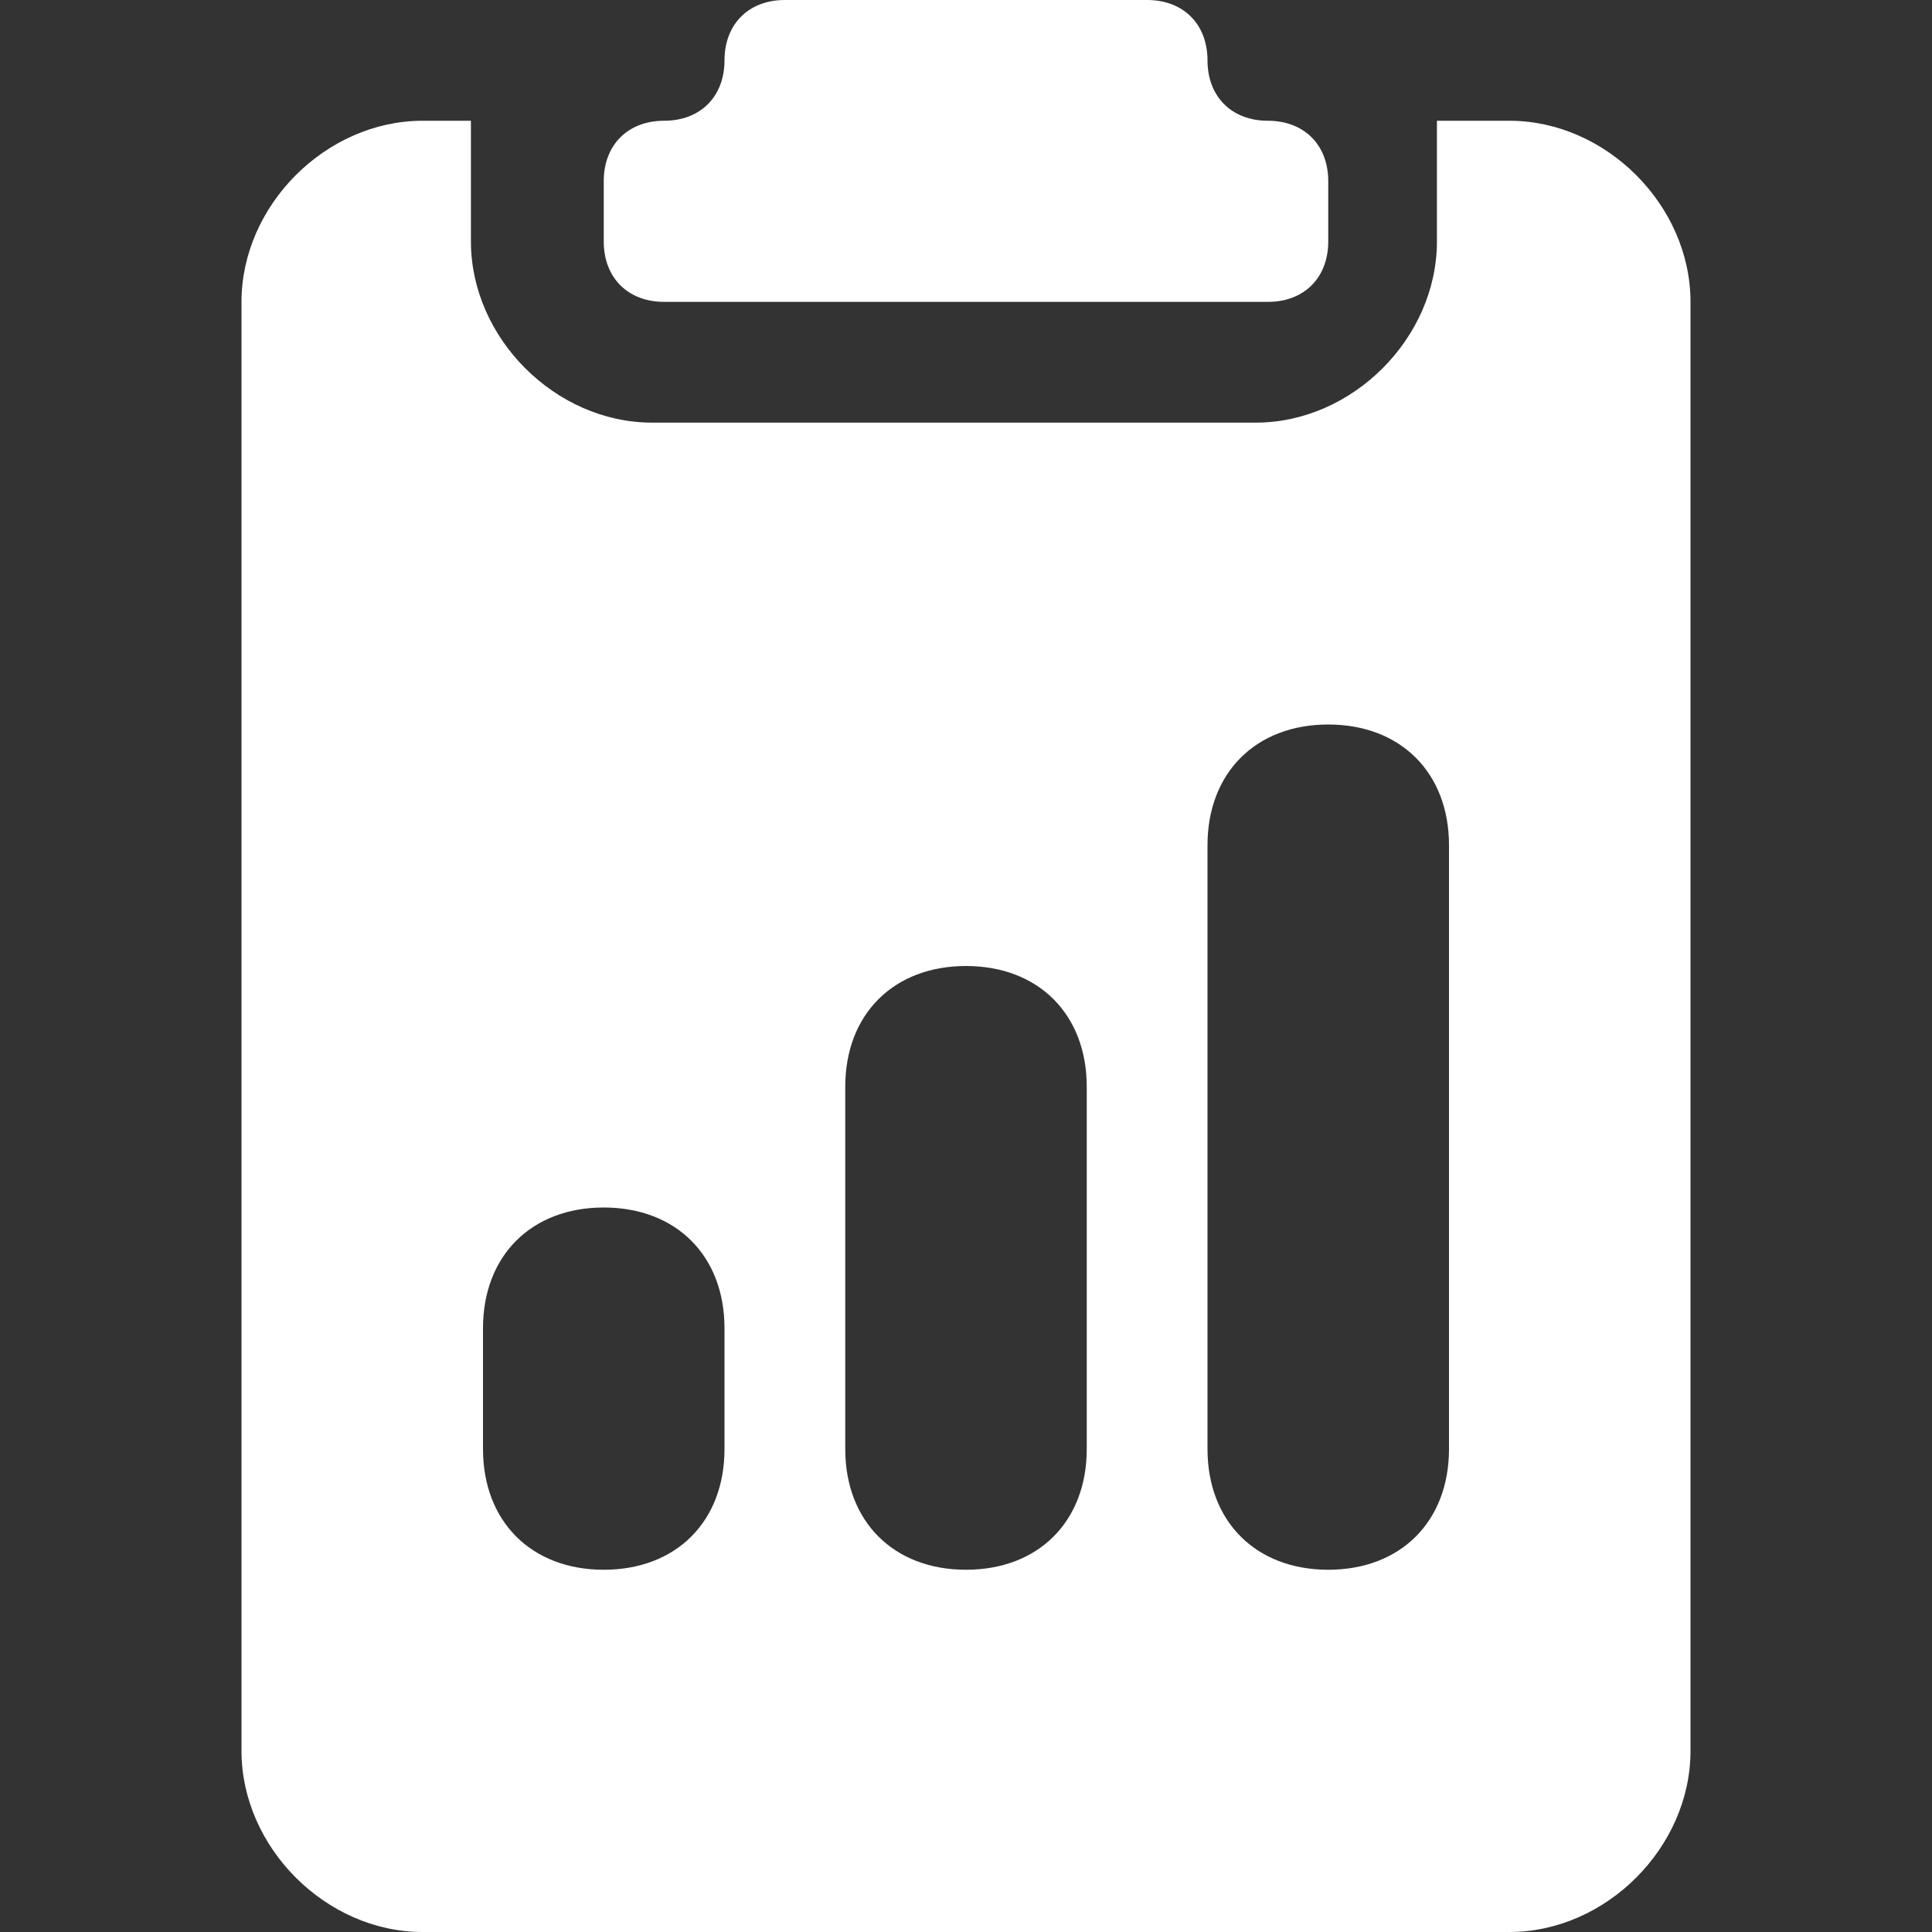
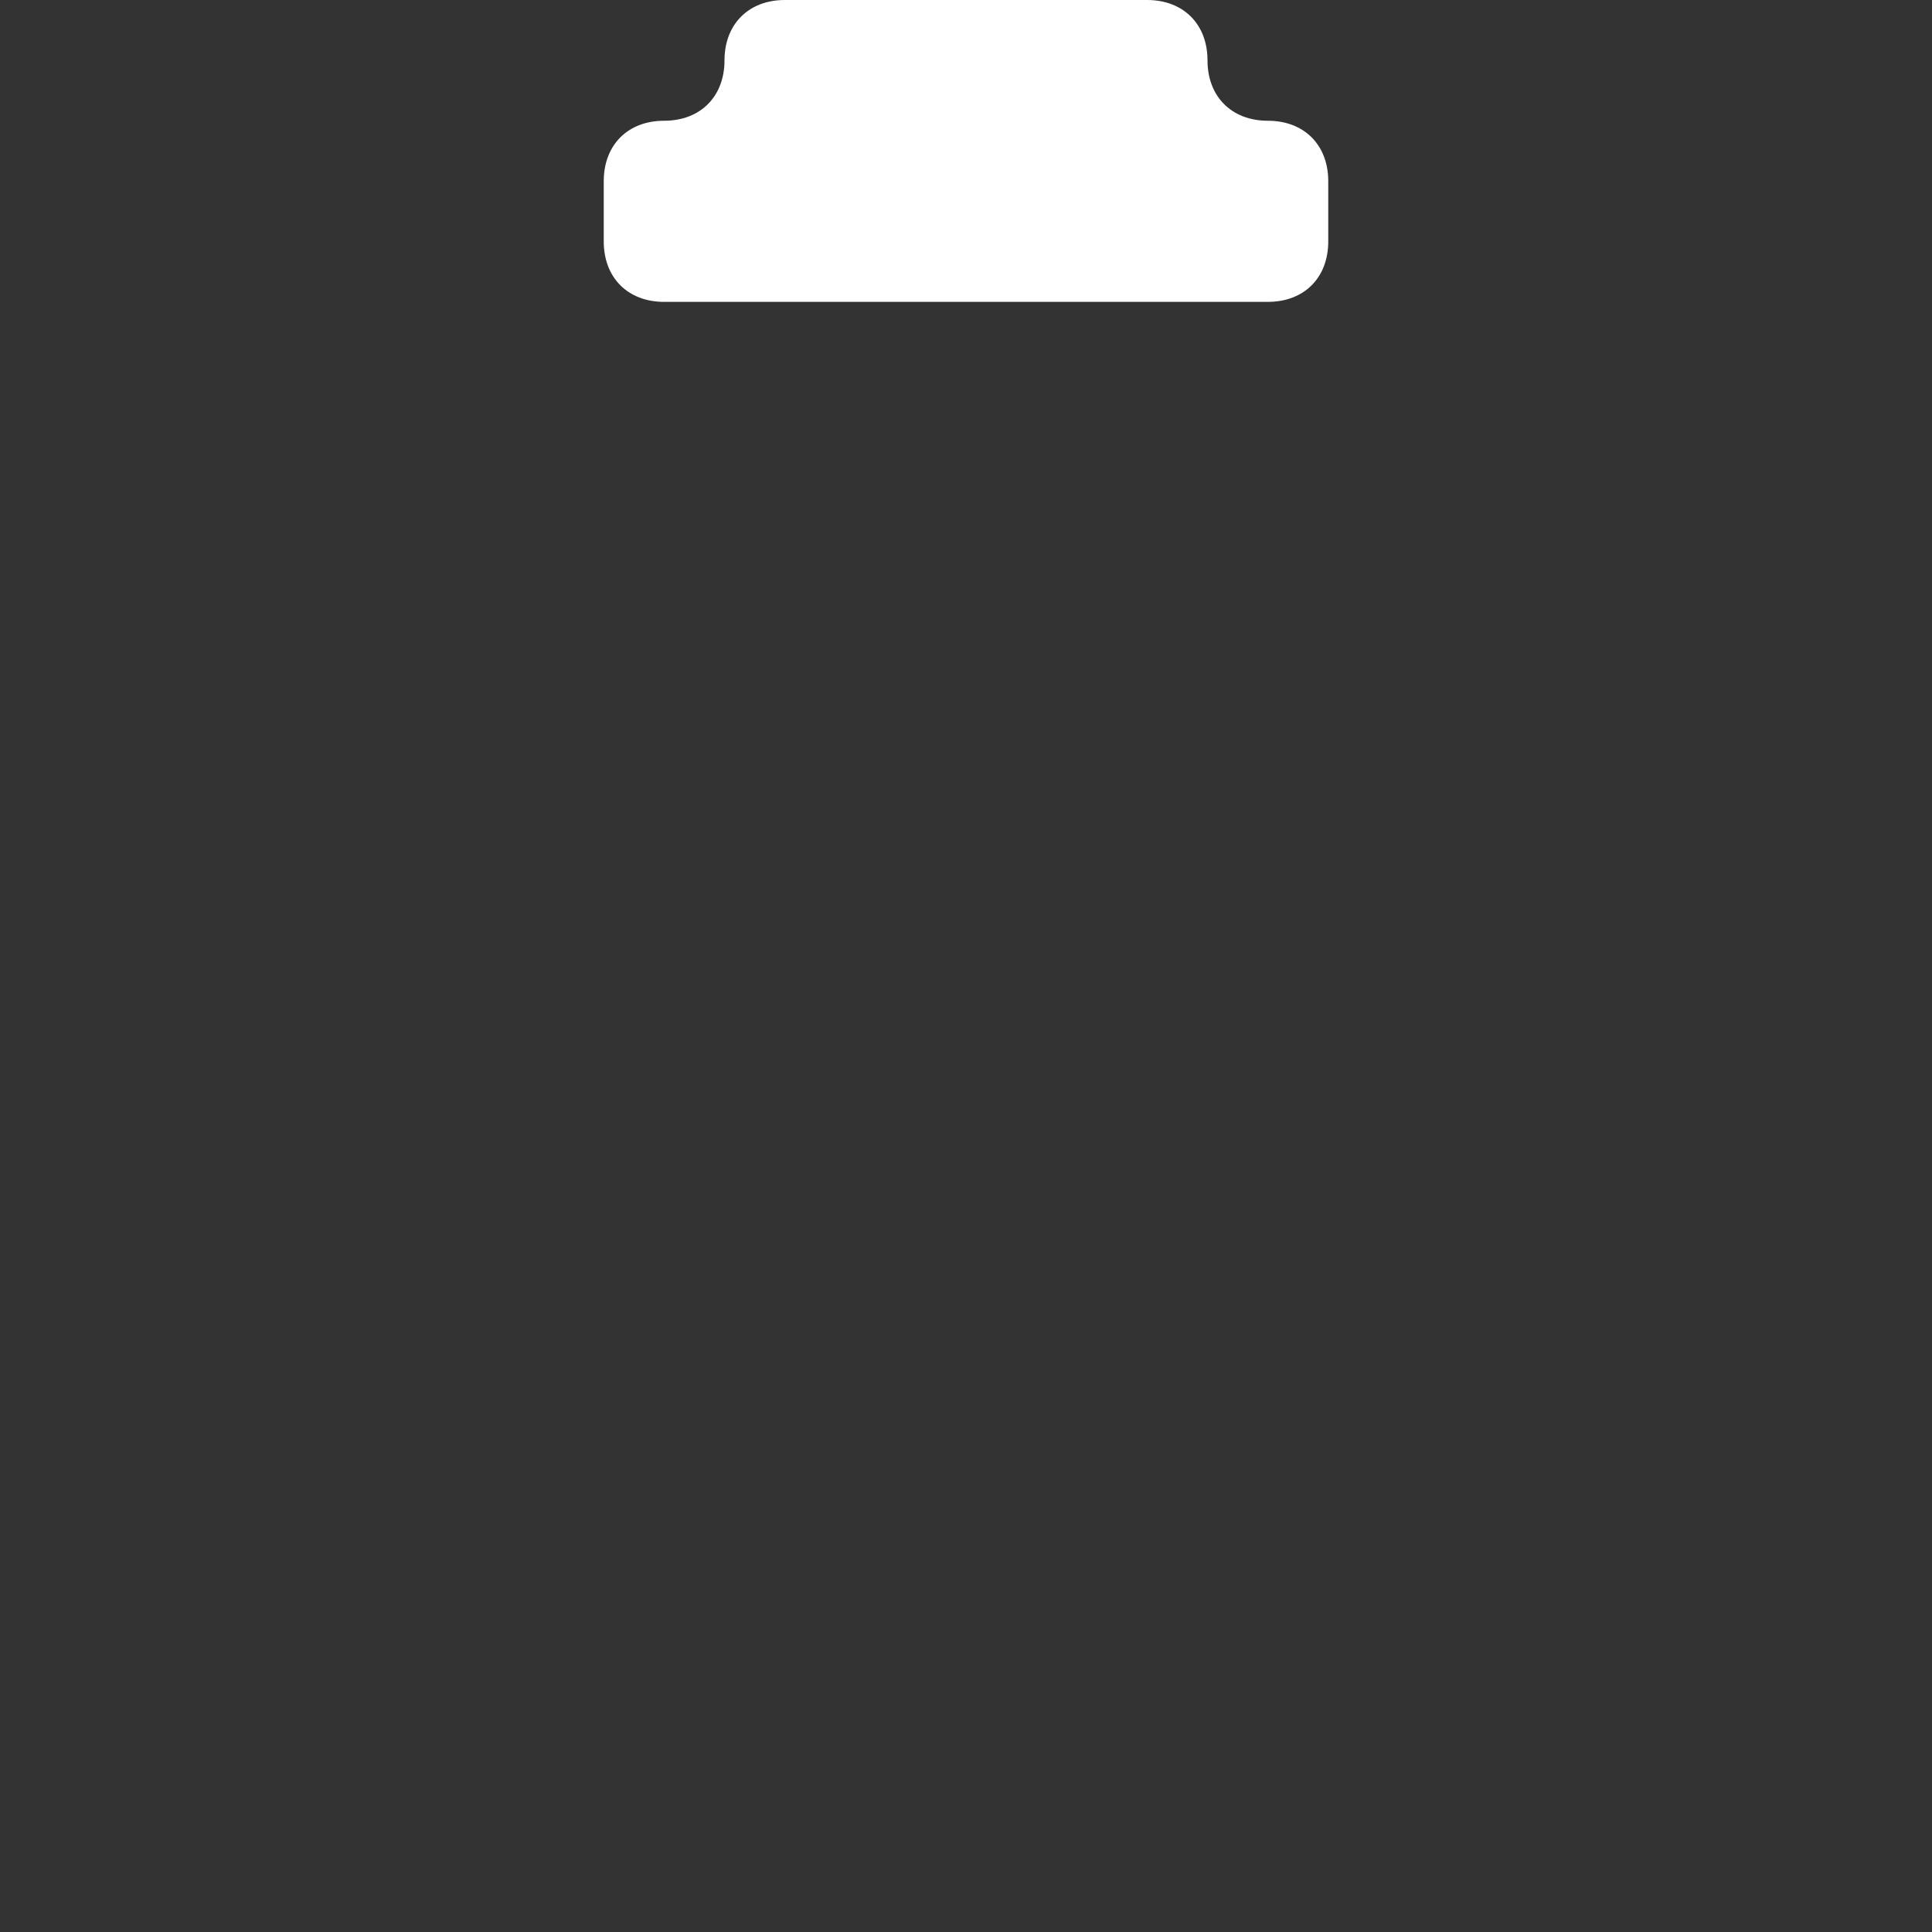
<svg xmlns="http://www.w3.org/2000/svg" version="1.1" viewBox="0 0 16 16">
  <rect x="0" y="0" width="16" height="16" fill="#333333" stroke="none" />
  <defs>
    <style>
      .cls-1 {
        fill: #fff;
      }
    </style>
  </defs>
  <g>
    <g id="Ebene_1">
      <path class="cls-1" d="M10,.5c0-.3-.2-.5-.5-.5h-3c-.3,0-.5.2-.5.5s-.2.5-.5.5-.5.2-.5.5v.5c0,.3.2.5.5.5h5c.3,0,.5-.2.5-.5v-.5c0-.3-.2-.5-.5-.5s-.5-.2-.5-.5" />
-       <path class="cls-1" d="M4.1,1h-.6c-.8,0-1.5.7-1.5,1.5v12c0,.8.7,1.5,1.5,1.5h9c.8,0,1.5-.7,1.5-1.5h0V2.5c0-.8-.7-1.5-1.5-1.5h-.6c0,.2,0,.3,0,.5v.5c0,.8-.7,1.5-1.5,1.5h-5c-.8,0-1.5-.7-1.5-1.5v-.5c0-.2,0-.3,0-.5M10,7c0-.6.4-1,1-1s1,.4,1,1v5c0,.6-.4,1-1,1s-1-.4-1-1v-5ZM4,11c0-.6.4-1,1-1s1,.4,1,1v1c0,.6-.4,1-1,1s-1-.4-1-1v-1ZM8,8c.6,0,1,.4,1,1v3c0,.6-.4,1-1,1s-1-.4-1-1v-3c0-.6.4-1,1-1" />
    </g>
  </g>
</svg>